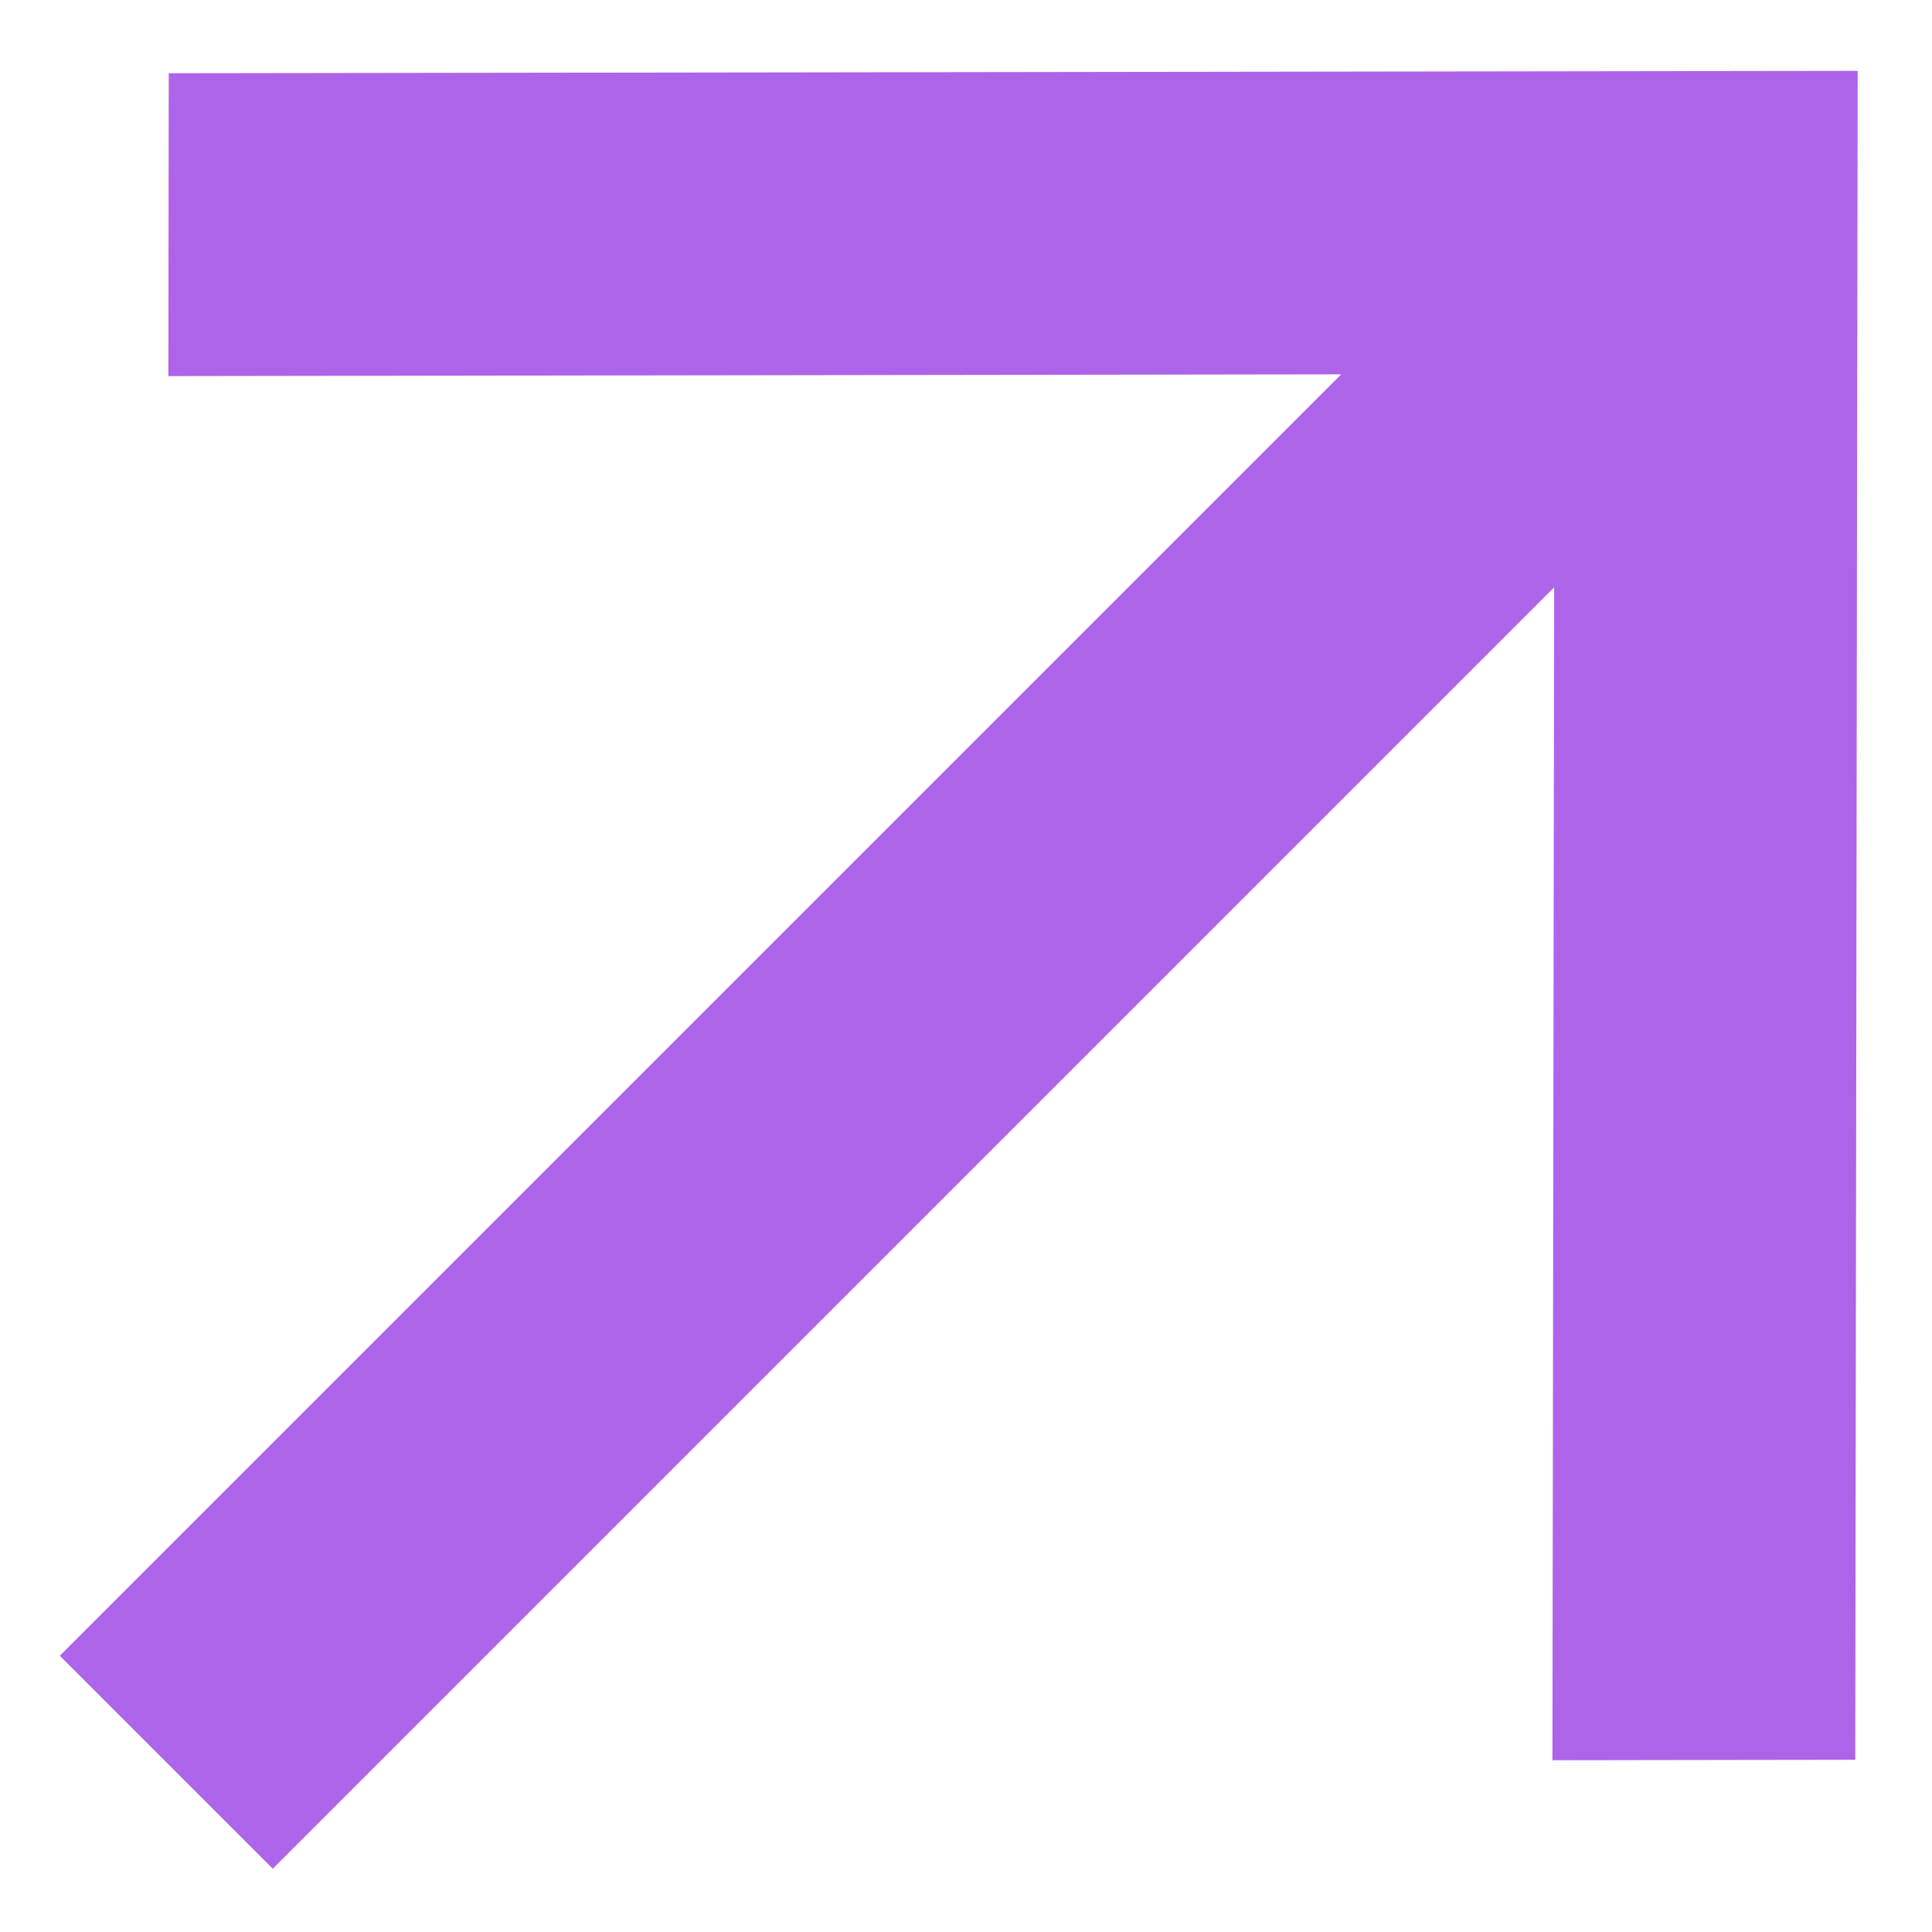
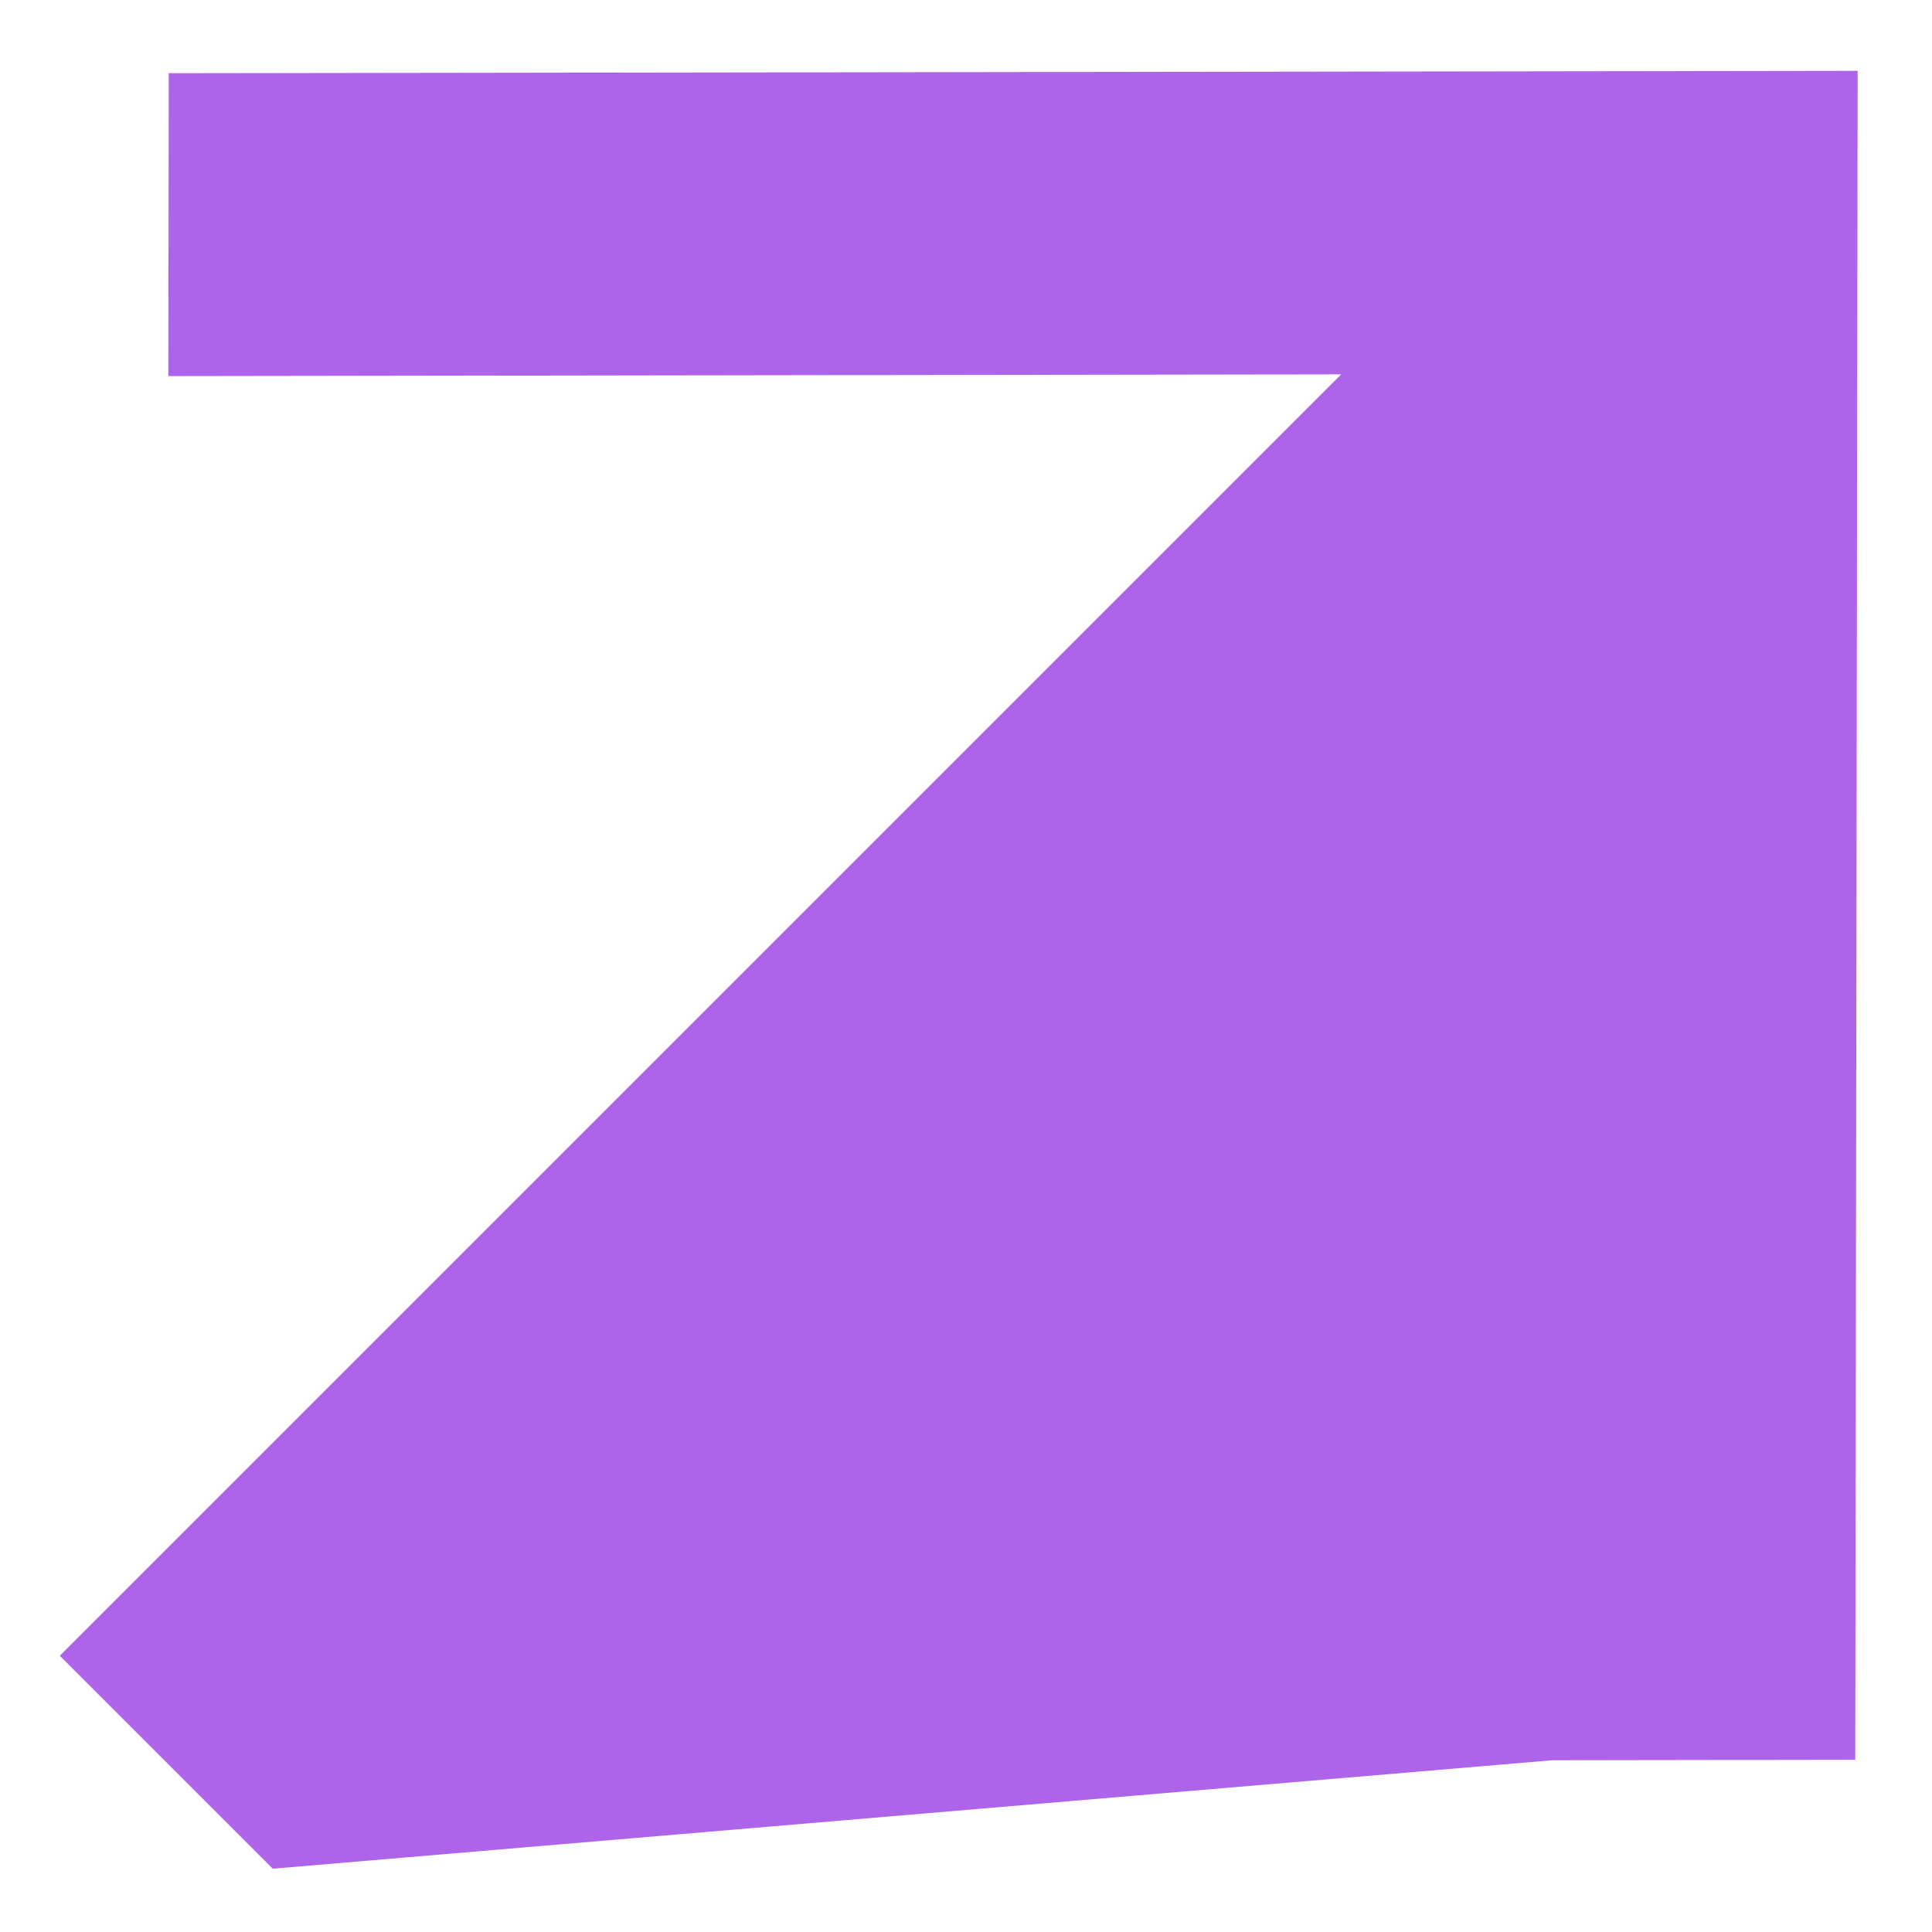
<svg xmlns="http://www.w3.org/2000/svg" width="21" height="21" viewBox="0 0 21 21" fill="none">
-   <path d="M0.65 17.997L2.965 20.312L16.893 6.384L16.874 19.133L20.166 19.128L20.192 0.77L1.834 0.796L1.83 4.088L14.578 4.069L0.65 17.997Z" fill="#AE64E8" />
+   <path d="M0.65 17.997L2.965 20.312L16.874 19.133L20.166 19.128L20.192 0.77L1.834 0.796L1.83 4.088L14.578 4.069L0.65 17.997Z" fill="#AE64E8" />
</svg>